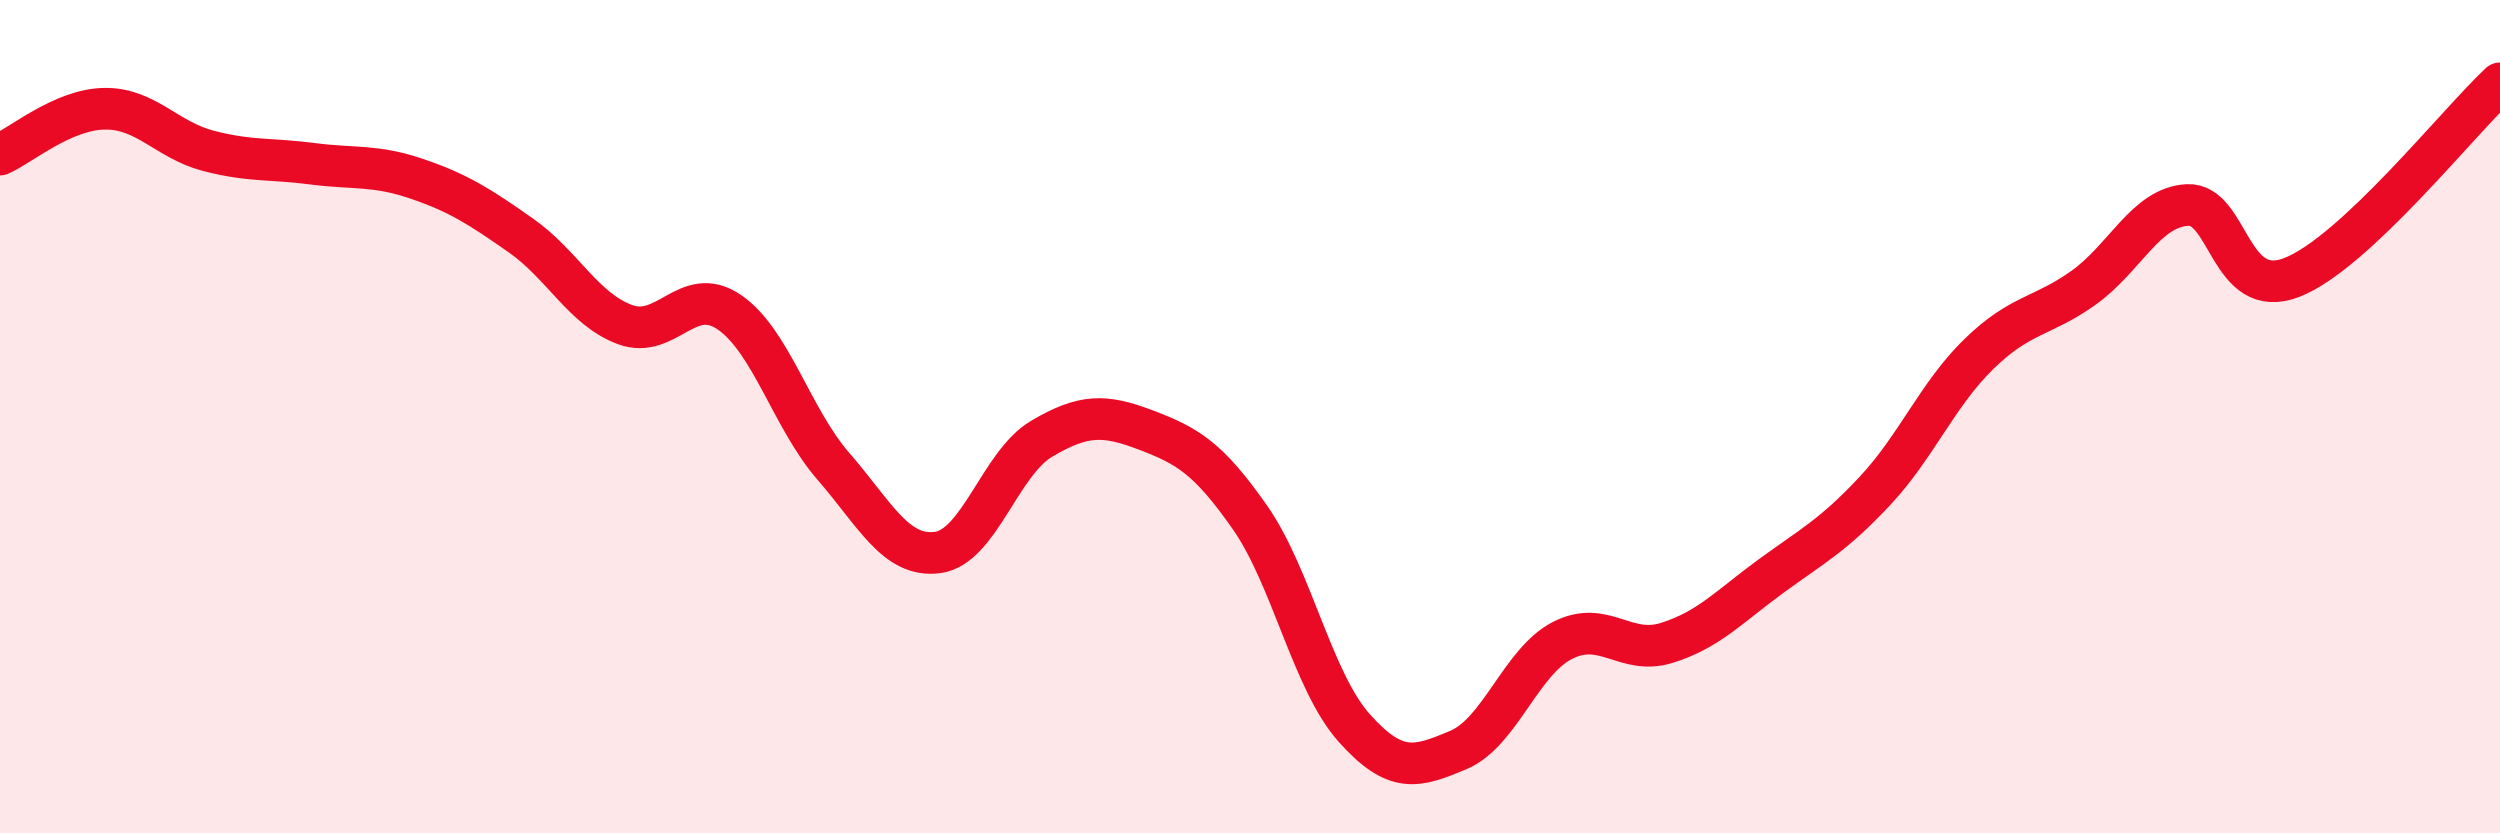
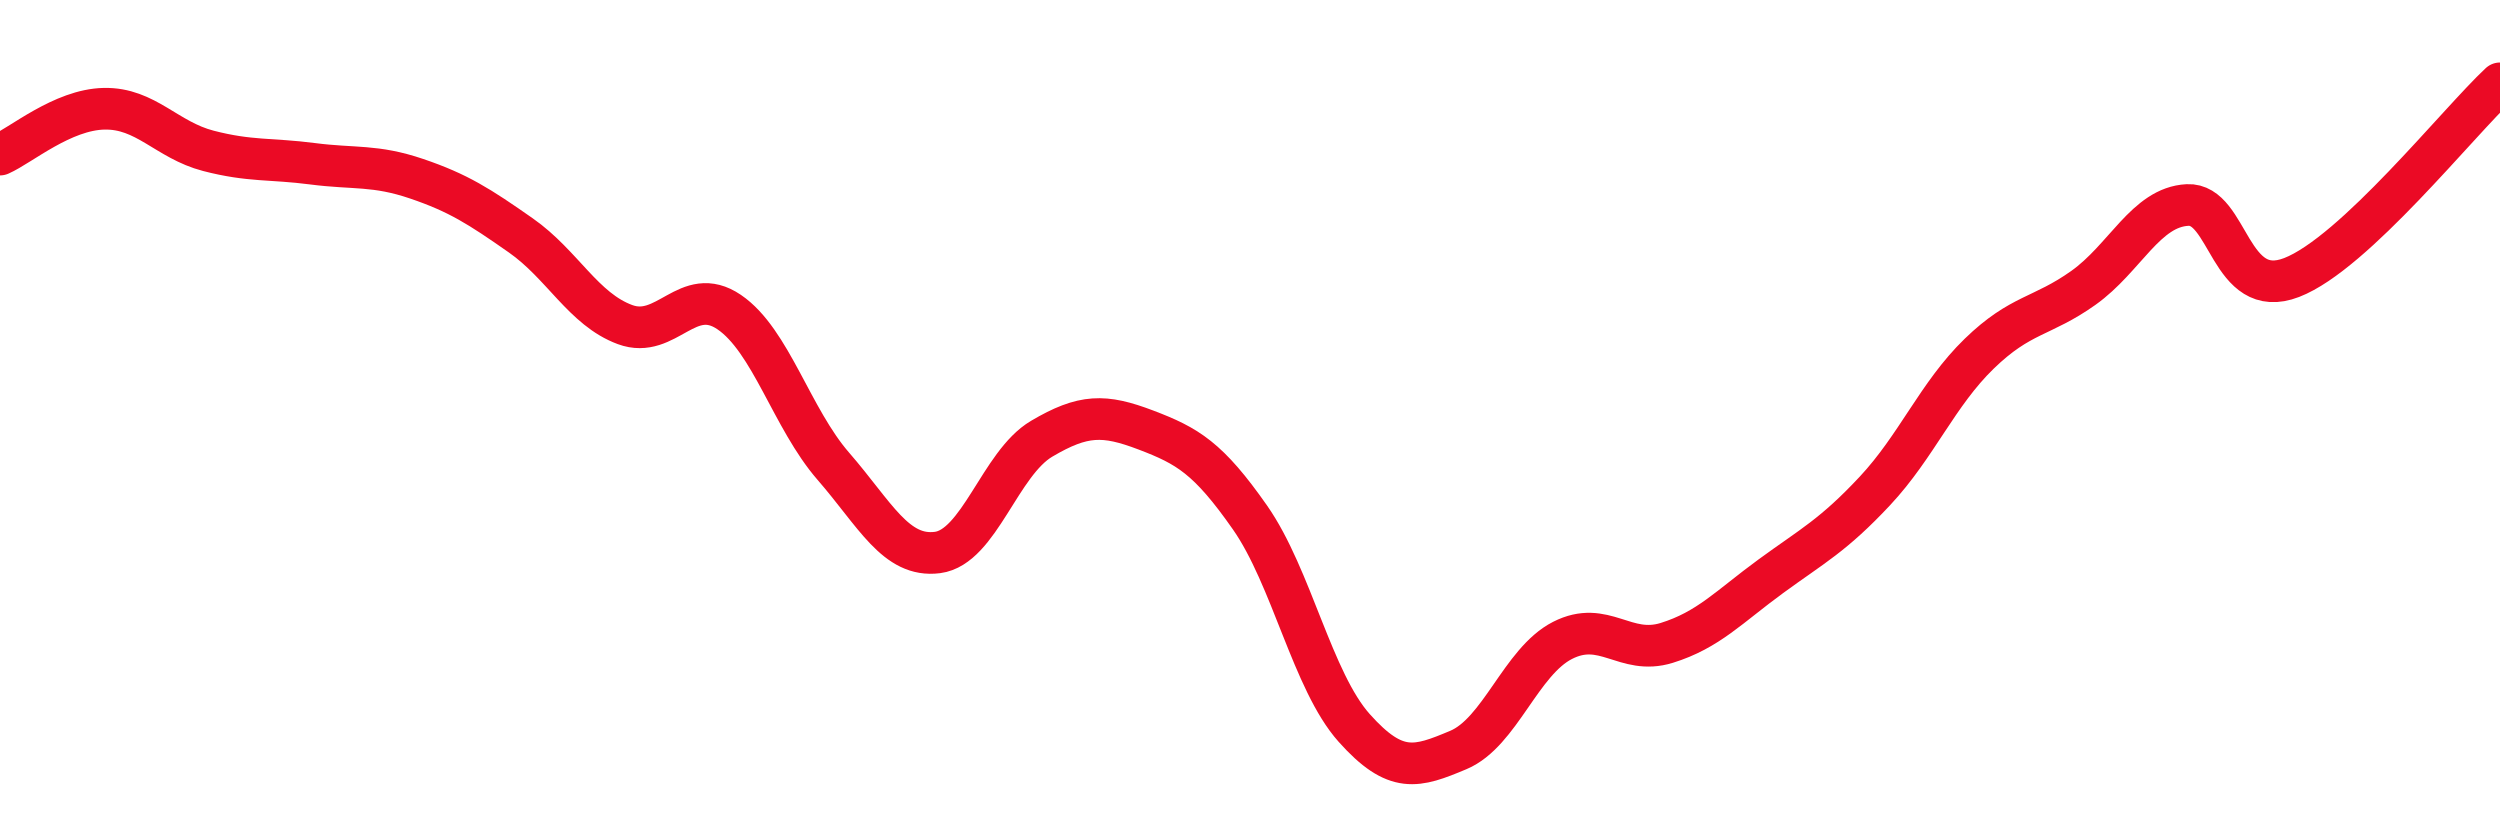
<svg xmlns="http://www.w3.org/2000/svg" width="60" height="20" viewBox="0 0 60 20">
-   <path d="M 0,3.71 C 0.5,3.49 1.5,2.63 2.5,2.61 C 3.5,2.59 4,3.36 5,3.62 C 6,3.88 6.5,3.8 7.5,3.93 C 8.5,4.06 9,3.95 10,4.29 C 11,4.63 11.5,4.95 12.5,5.65 C 13.5,6.35 14,7.42 15,7.79 C 16,8.16 16.5,6.81 17.5,7.49 C 18.5,8.17 19,10.04 20,11.19 C 21,12.34 21.5,13.39 22.5,13.26 C 23.5,13.13 24,11.12 25,10.53 C 26,9.94 26.5,9.94 27.5,10.32 C 28.5,10.7 29,10.99 30,12.42 C 31,13.85 31.5,16.35 32.5,17.47 C 33.5,18.59 34,18.42 35,18 C 36,17.58 36.5,15.88 37.5,15.37 C 38.5,14.86 39,15.74 40,15.43 C 41,15.12 41.5,14.56 42.5,13.83 C 43.5,13.1 44,12.85 45,11.78 C 46,10.71 46.5,9.46 47.5,8.49 C 48.5,7.52 49,7.62 50,6.91 C 51,6.2 51.5,4.97 52.5,4.92 C 53.5,4.87 53.5,7.24 55,6.66 C 56.5,6.08 59,2.93 60,2L60 20L0 20Z" fill="#EB0A25" opacity="0.1" stroke-linecap="round" stroke-linejoin="round" />
  <path d="M 0,3.71 C 0.5,3.49 1.5,2.63 2.5,2.61 C 3.5,2.59 4,3.36 5,3.62 C 6,3.88 6.5,3.8 7.5,3.93 C 8.5,4.06 9,3.95 10,4.29 C 11,4.63 11.5,4.95 12.5,5.65 C 13.5,6.35 14,7.42 15,7.79 C 16,8.16 16.5,6.81 17.5,7.49 C 18.5,8.17 19,10.04 20,11.19 C 21,12.34 21.5,13.39 22.5,13.26 C 23.5,13.13 24,11.12 25,10.53 C 26,9.94 26.5,9.94 27.5,10.32 C 28.5,10.7 29,10.99 30,12.42 C 31,13.85 31.5,16.35 32.5,17.47 C 33.5,18.59 34,18.42 35,18 C 36,17.58 36.5,15.88 37.5,15.37 C 38.5,14.86 39,15.74 40,15.43 C 41,15.12 41.5,14.56 42.5,13.83 C 43.5,13.1 44,12.85 45,11.78 C 46,10.71 46.5,9.46 47.5,8.49 C 48.5,7.52 49,7.62 50,6.91 C 51,6.2 51.5,4.97 52.5,4.92 C 53.5,4.87 53.5,7.24 55,6.66 C 56.5,6.08 59,2.93 60,2" stroke="#EB0A25" stroke-width="1" fill="none" stroke-linecap="round" stroke-linejoin="round" />
</svg>